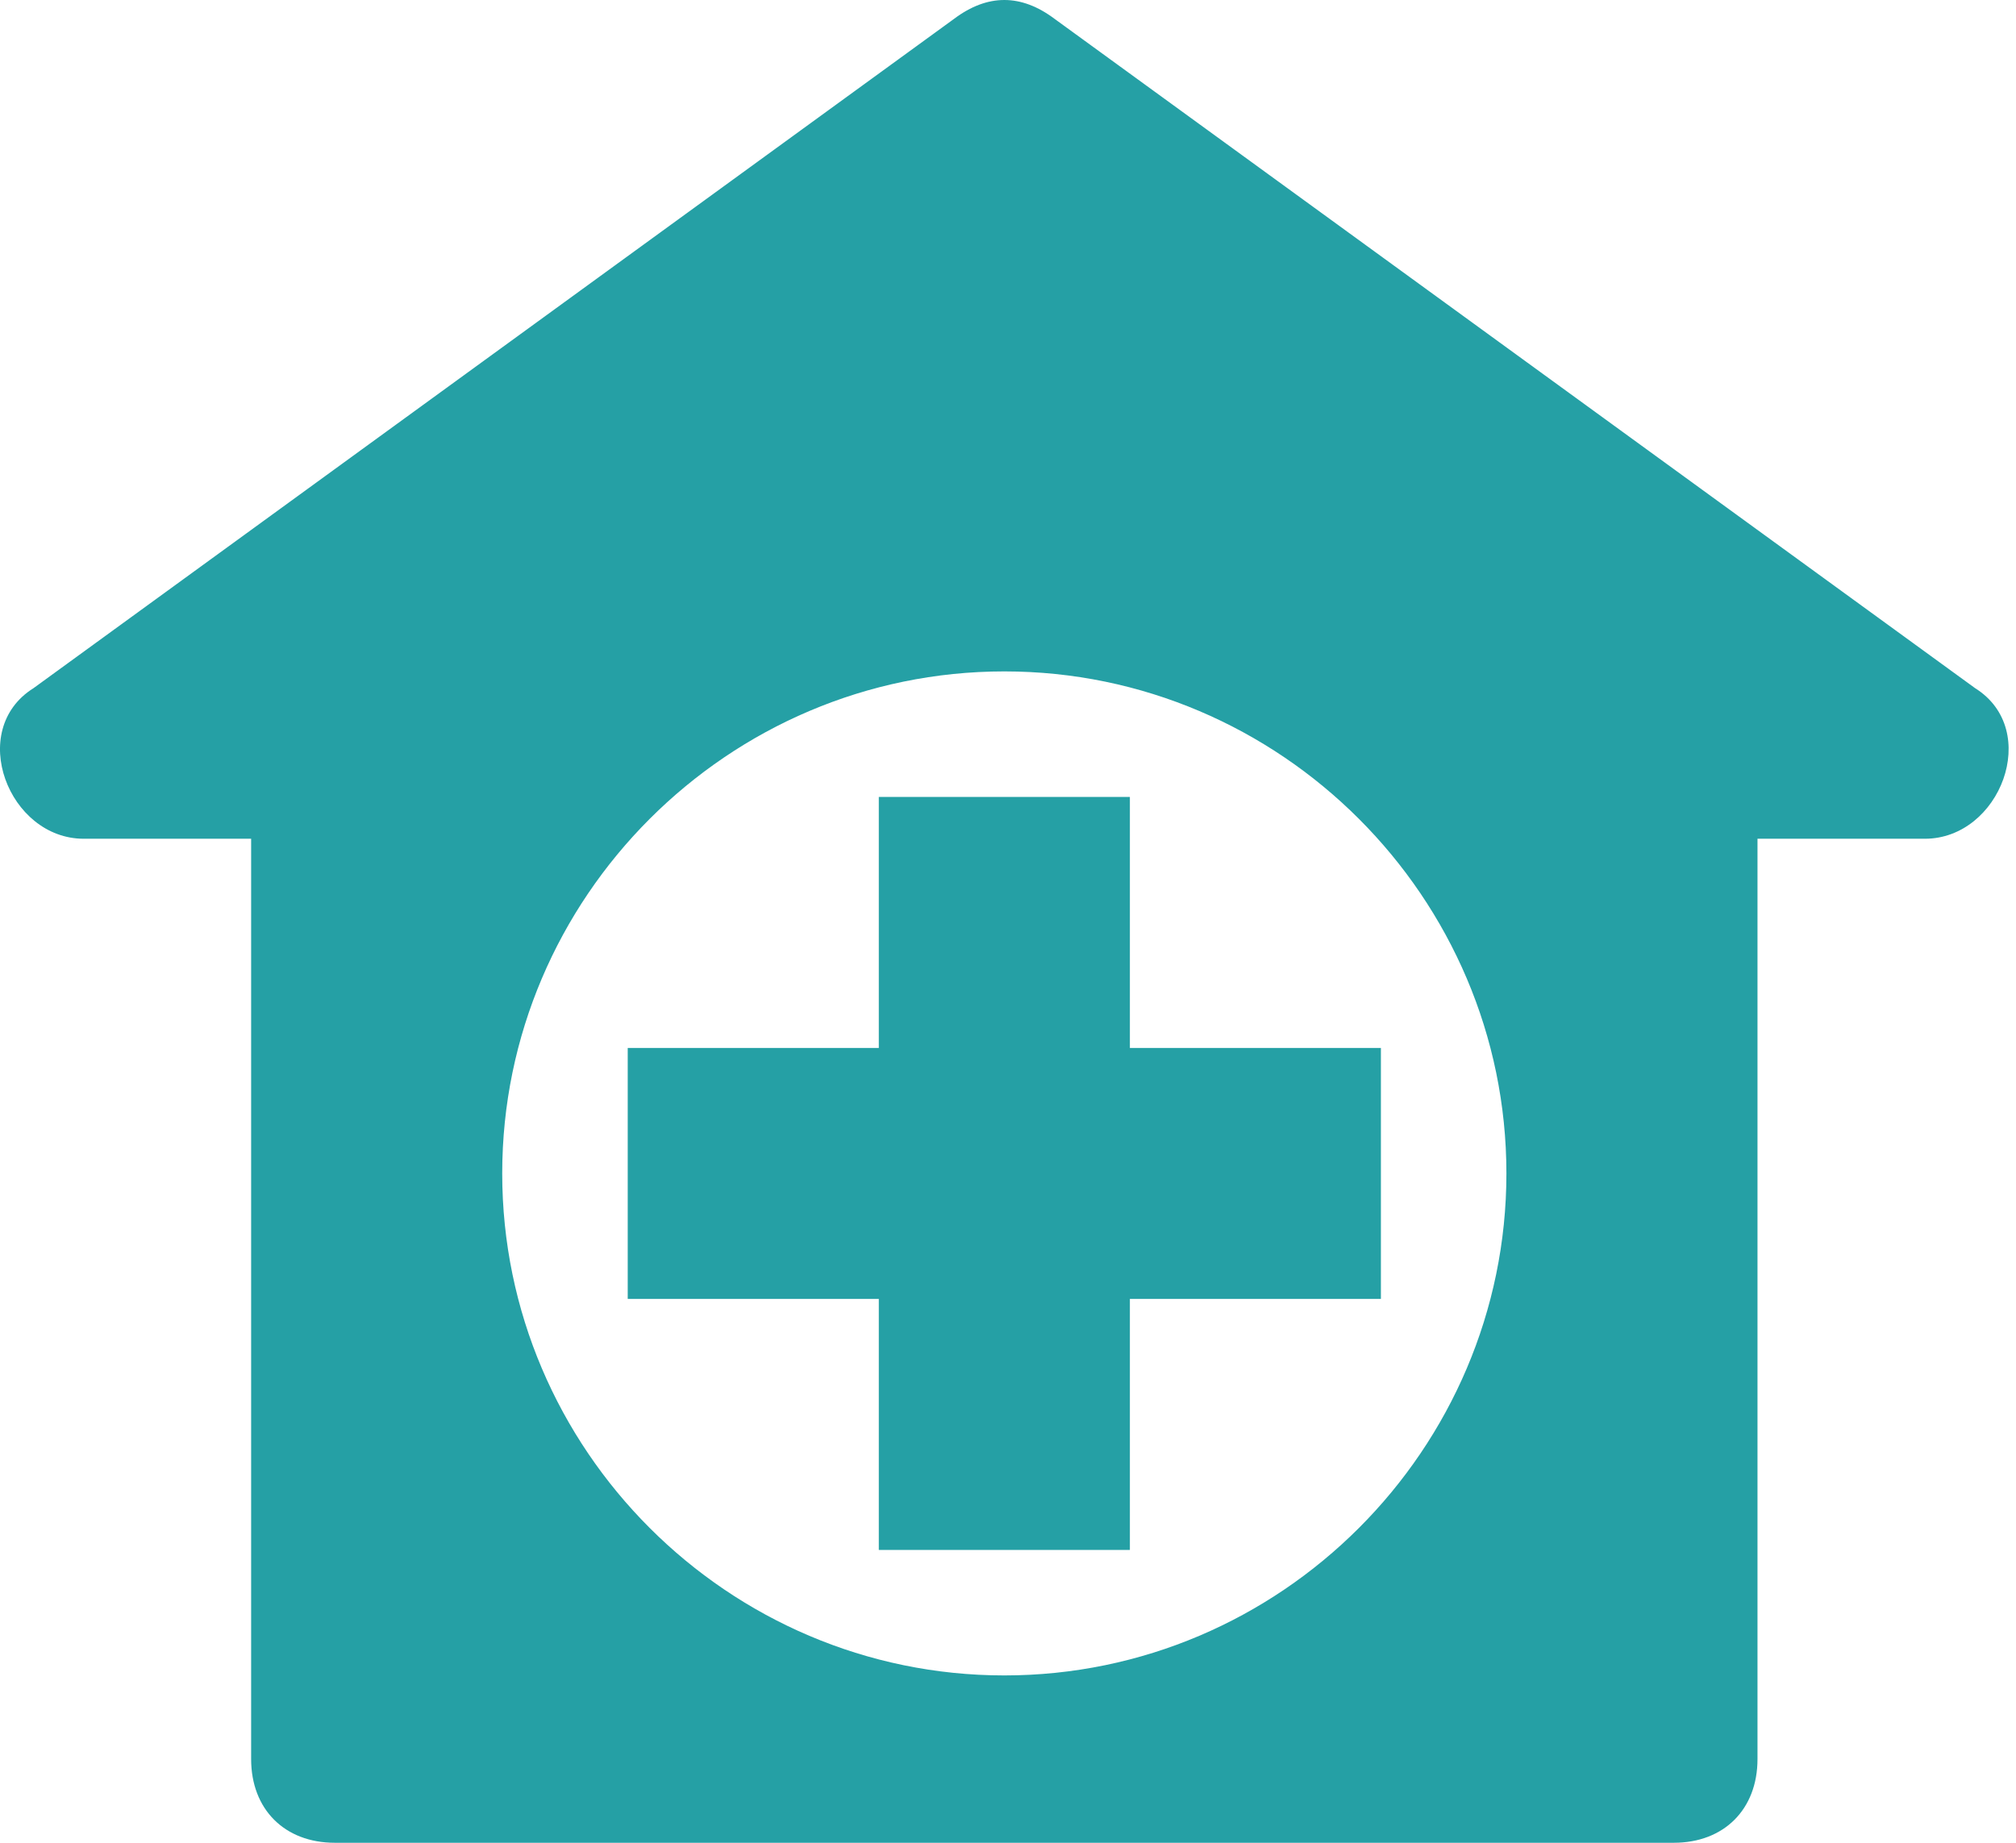
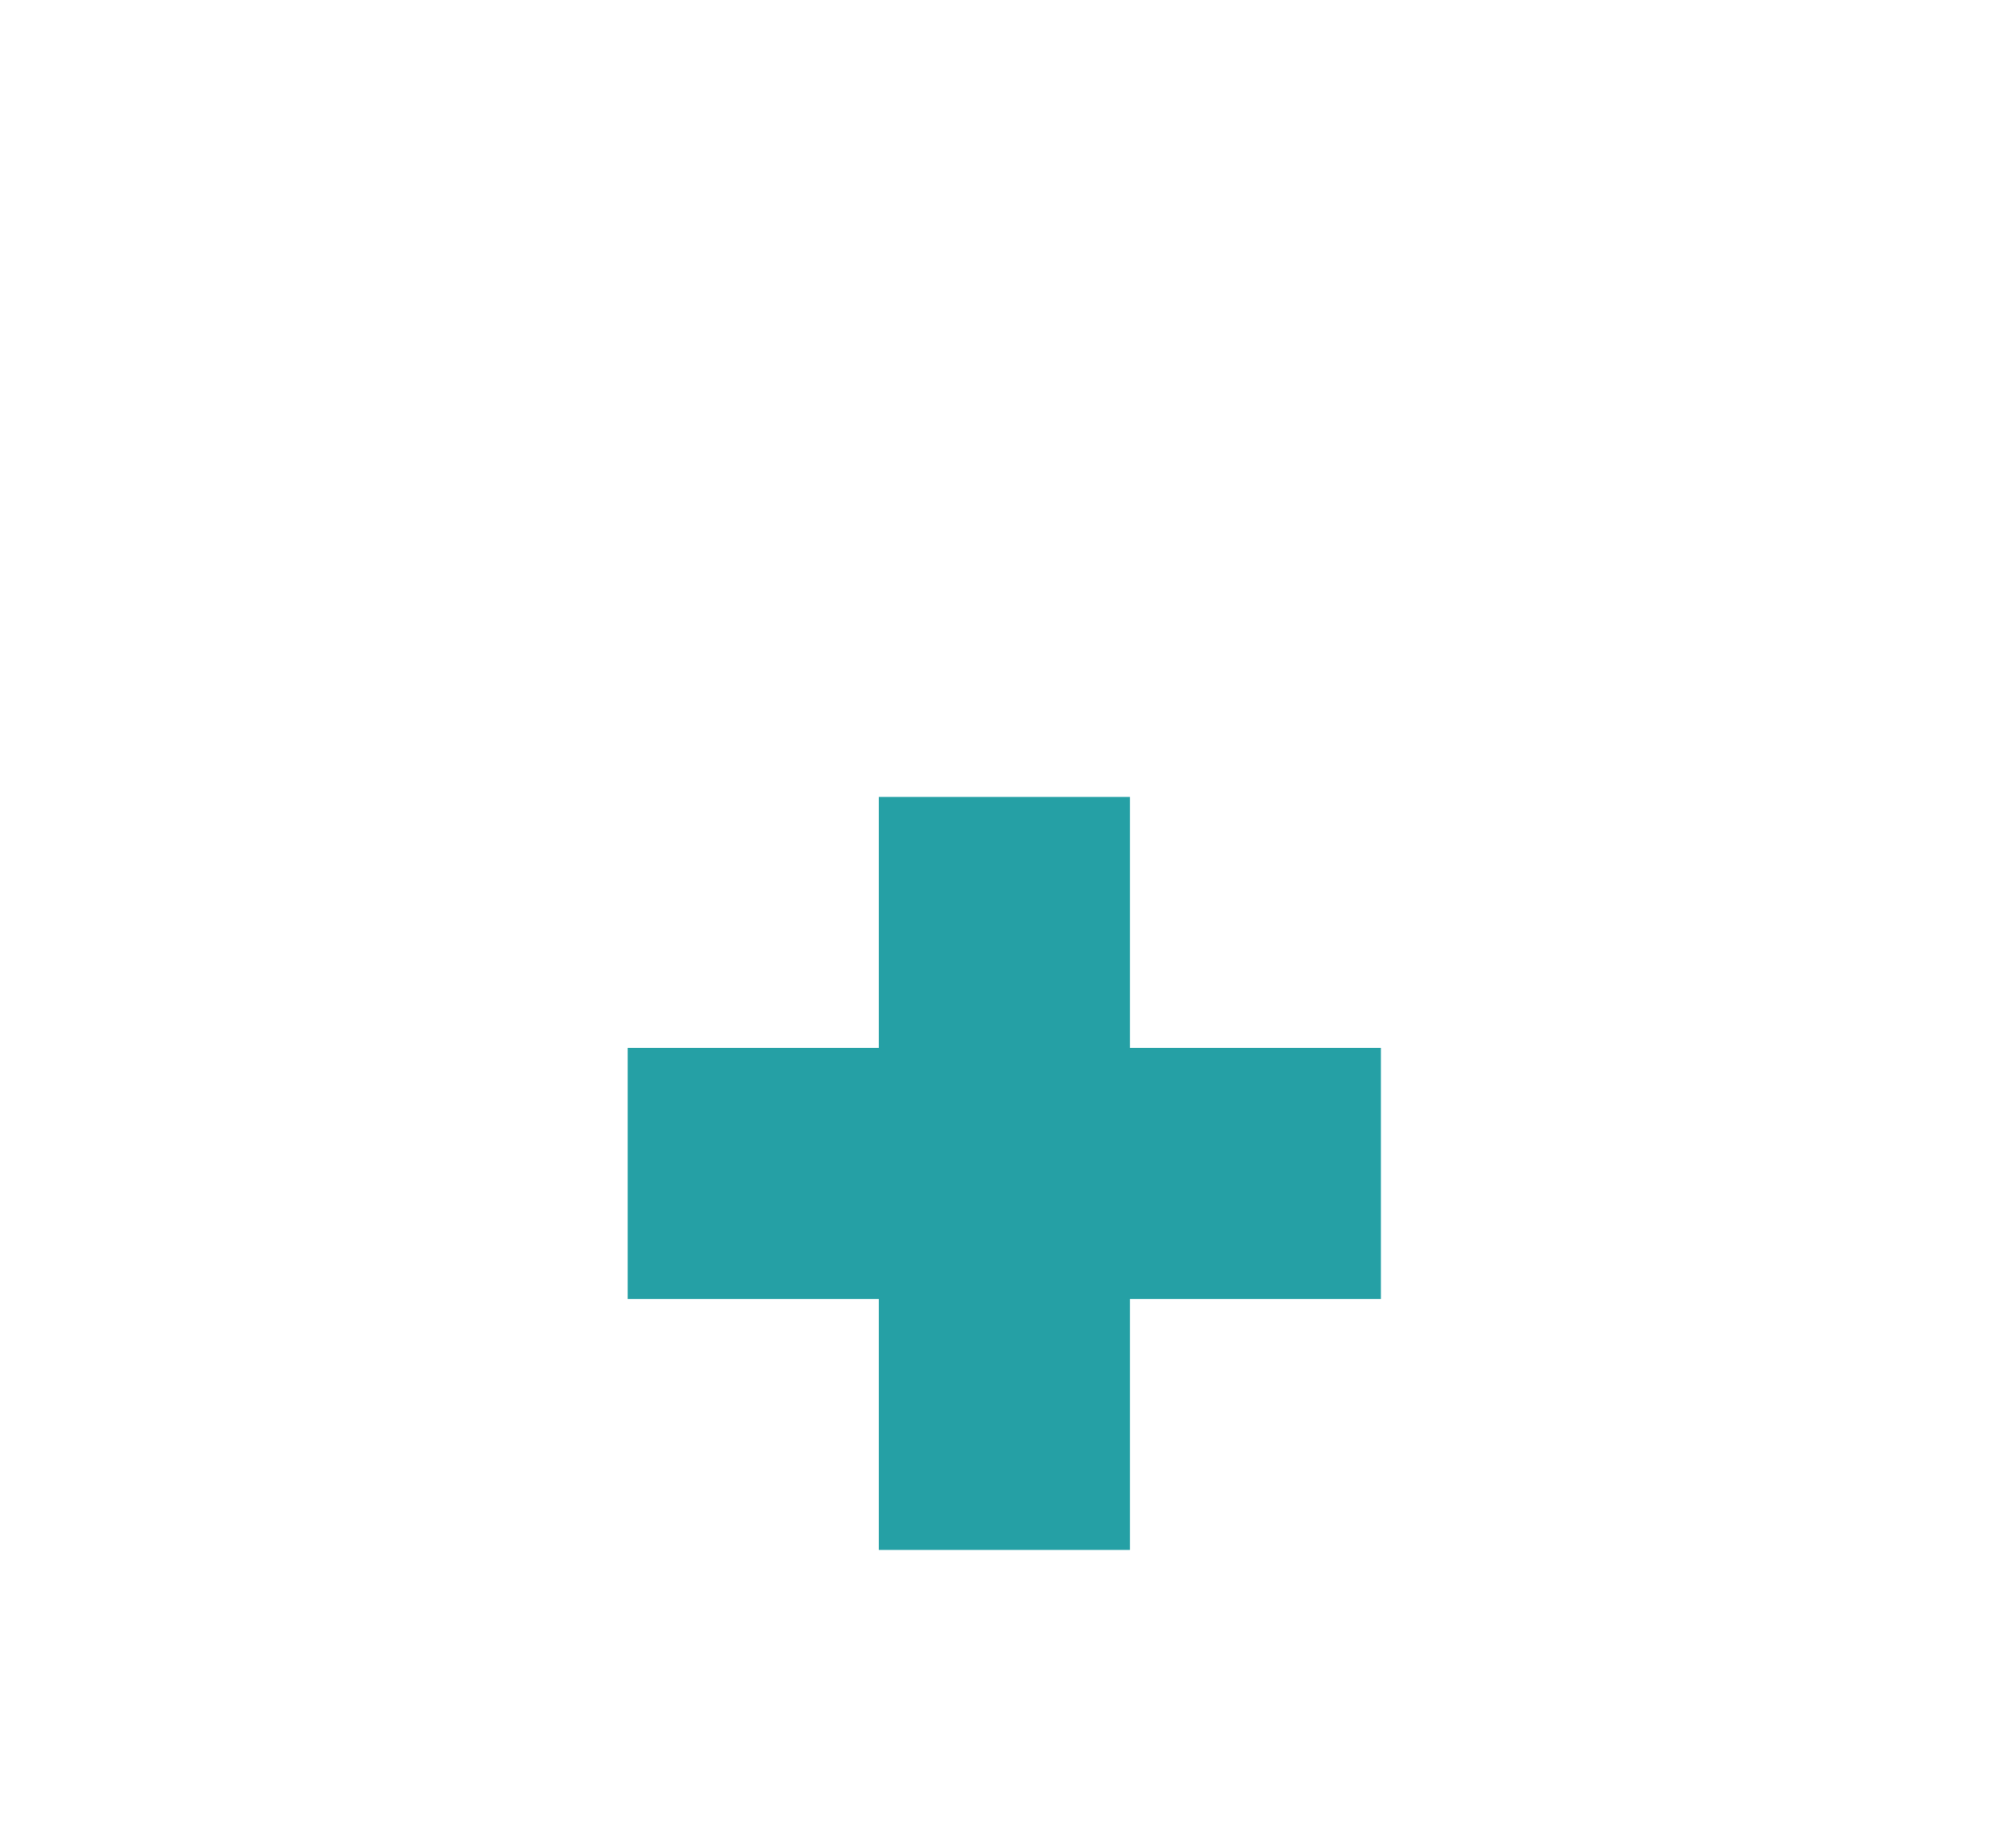
<svg xmlns="http://www.w3.org/2000/svg" width="35" height="32" viewBox="0 0 35 32" fill="none">
-   <path d="M34.29 11.95L18.308 0.327C17.727 -0.109 17.145 -0.109 16.564 0.327L0.582 11.95C-0.58 12.677 0.147 14.565 1.454 14.565H4.36V30.547C4.36 31.419 4.941 32 5.813 32H29.059C29.931 32 30.512 31.419 30.512 30.547V14.565H33.418C34.725 14.565 35.452 12.677 34.29 11.95ZM17.436 29.094C12.641 29.094 8.719 25.171 8.719 20.377C8.719 15.582 12.641 11.659 17.436 11.659C22.231 11.659 26.153 15.582 26.153 20.377C26.153 25.171 22.231 29.094 17.436 29.094Z" fill="#25A0A5" />
  <path d="M19.616 18.198V13.839H15.257V18.198H10.898V22.556H15.257V26.915H19.616V22.556H23.974V18.198H19.616Z" fill="#25A0A5" />
</svg>